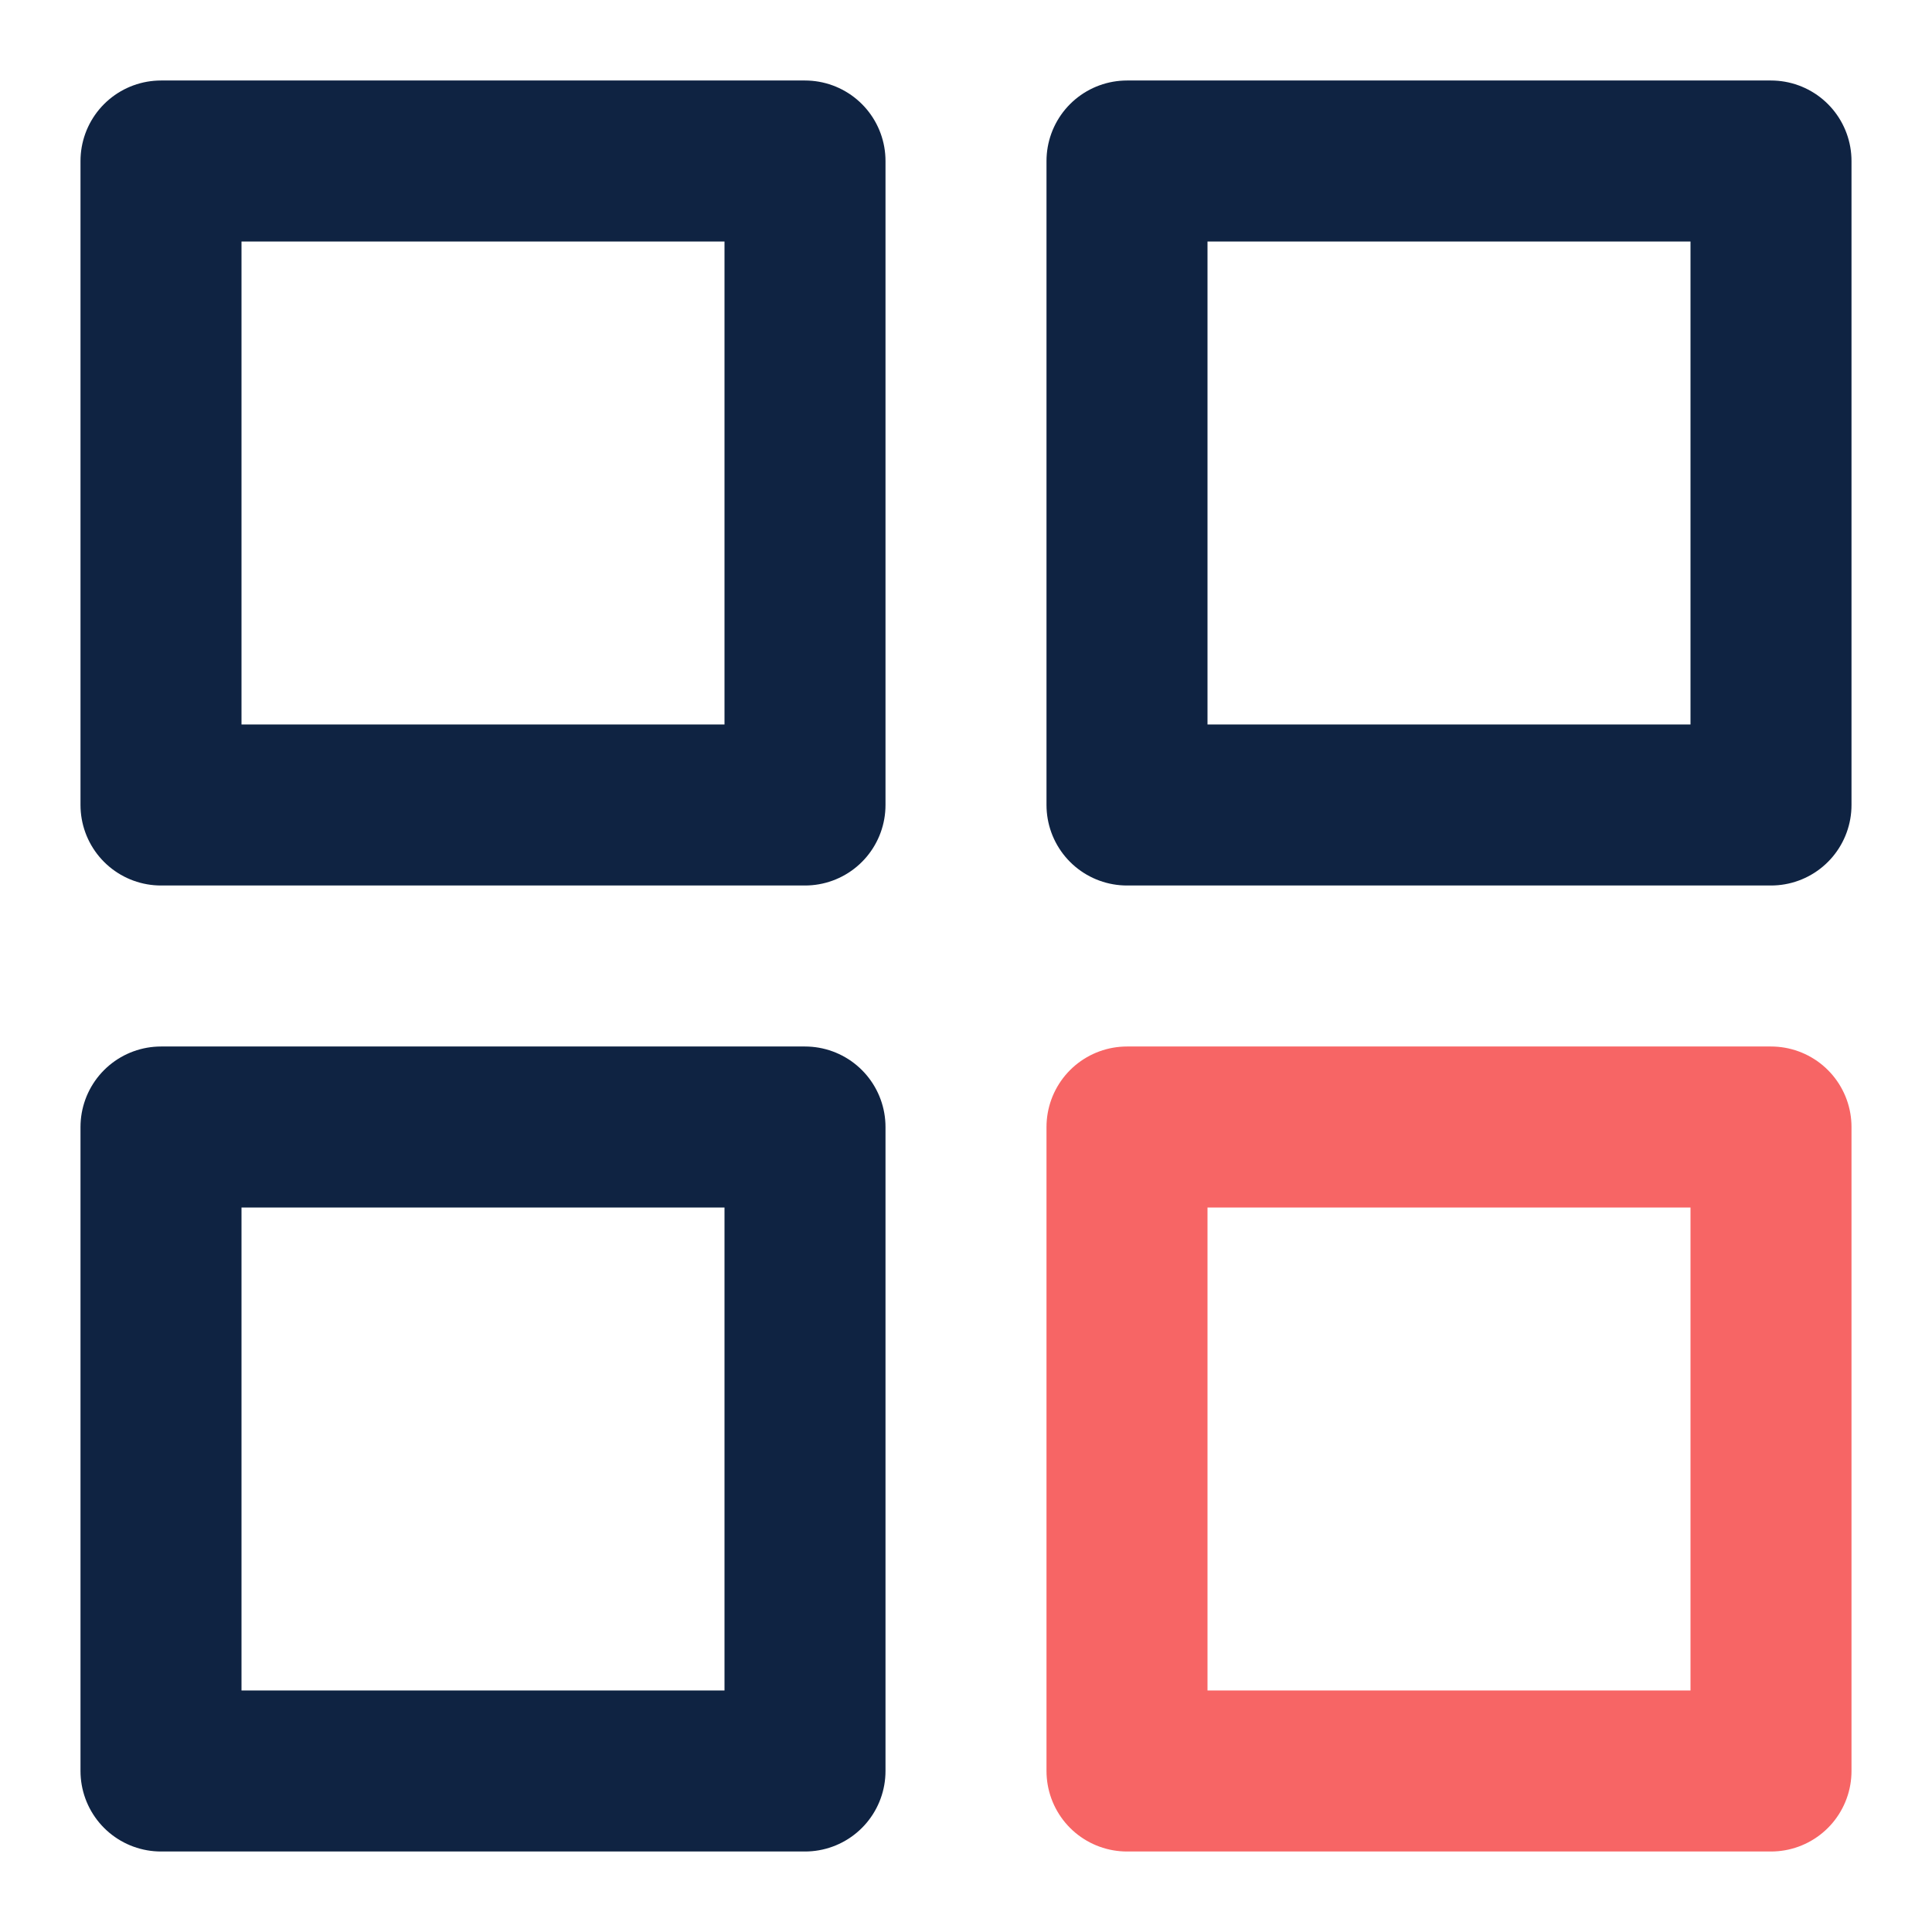
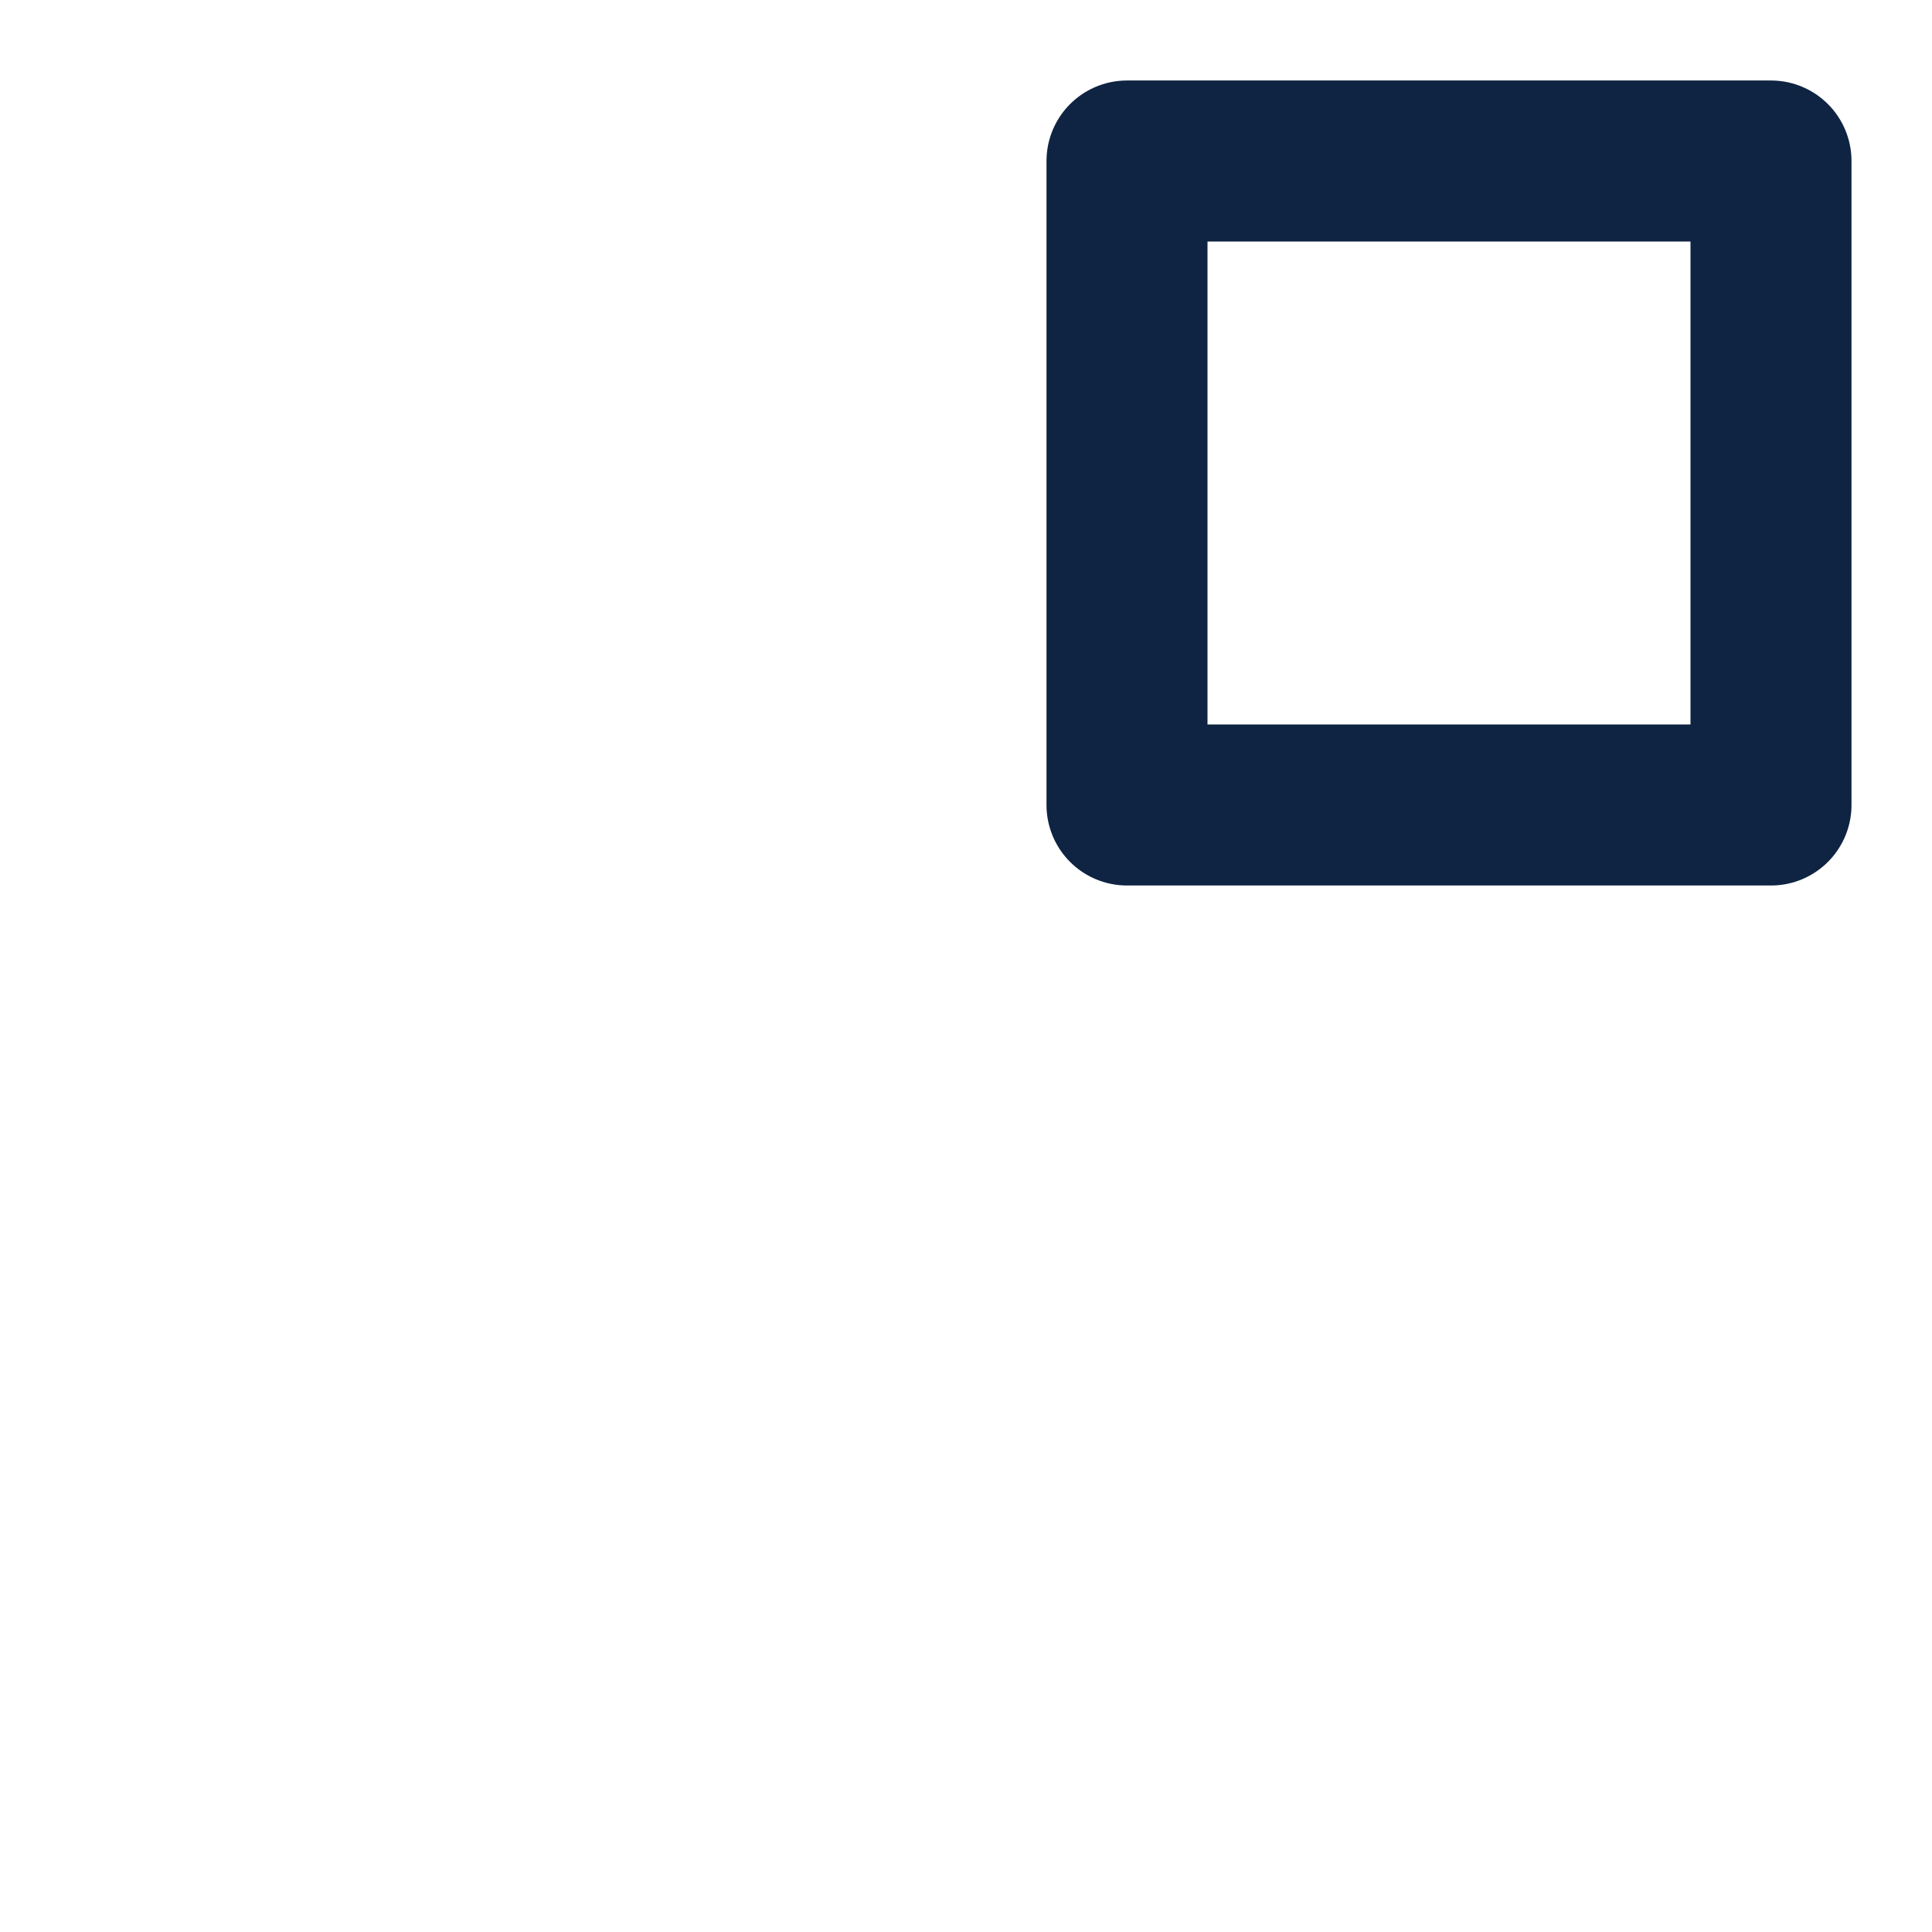
<svg xmlns="http://www.w3.org/2000/svg" width="24" height="24" viewBox="0 0 24 24" fill="none">
-   <rect x="2" y="2" width="8" height="8" stroke="#0F2342" stroke-width="2" stroke-linecap="round" stroke-linejoin="round" />
  <rect x="14" y="2" width="8" height="8" stroke="#0F2342" stroke-width="2" stroke-linecap="round" stroke-linejoin="round" />
-   <rect x="2" y="14" width="8" height="8" stroke="#0F2342" stroke-width="2" stroke-linecap="round" stroke-linejoin="round" />
-   <rect x="14" y="14" width="8" height="8" stroke="#F76565" stroke-width="2" stroke-linecap="round" stroke-linejoin="round" />
</svg>